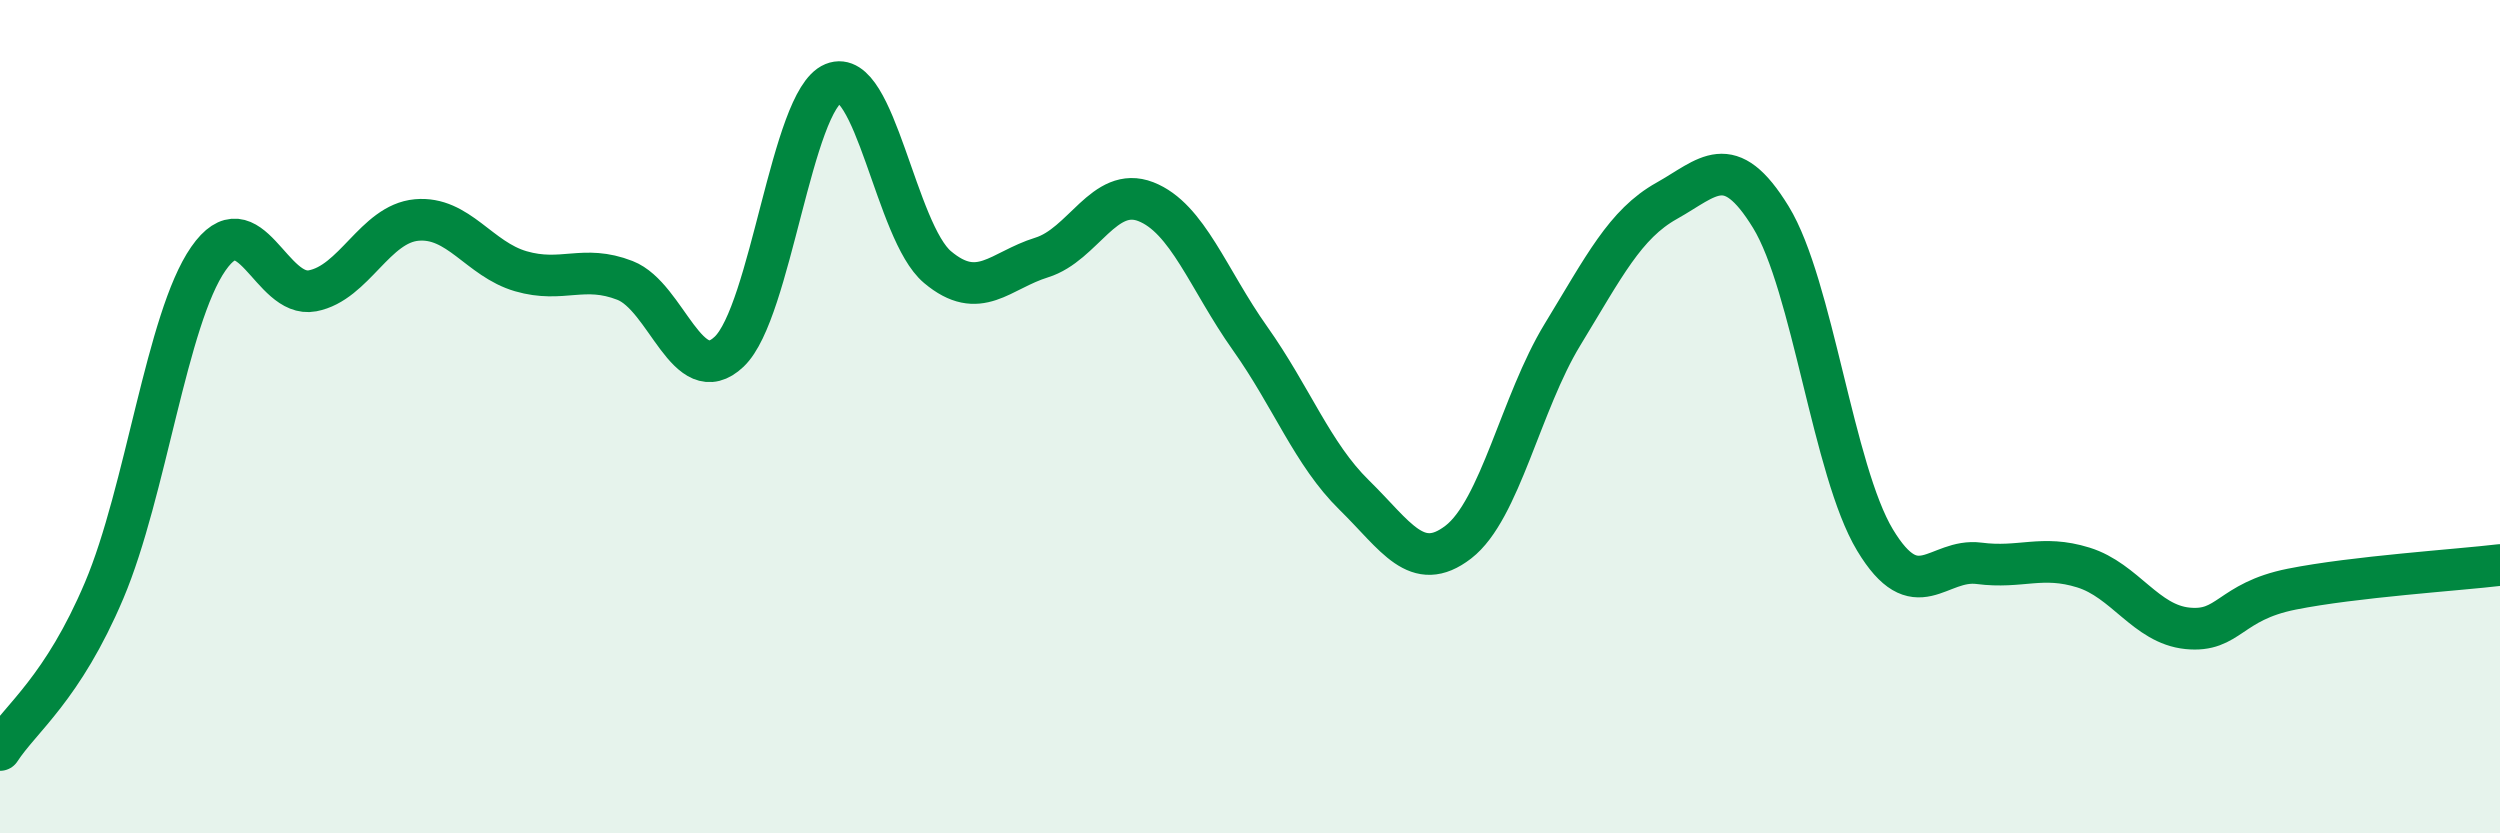
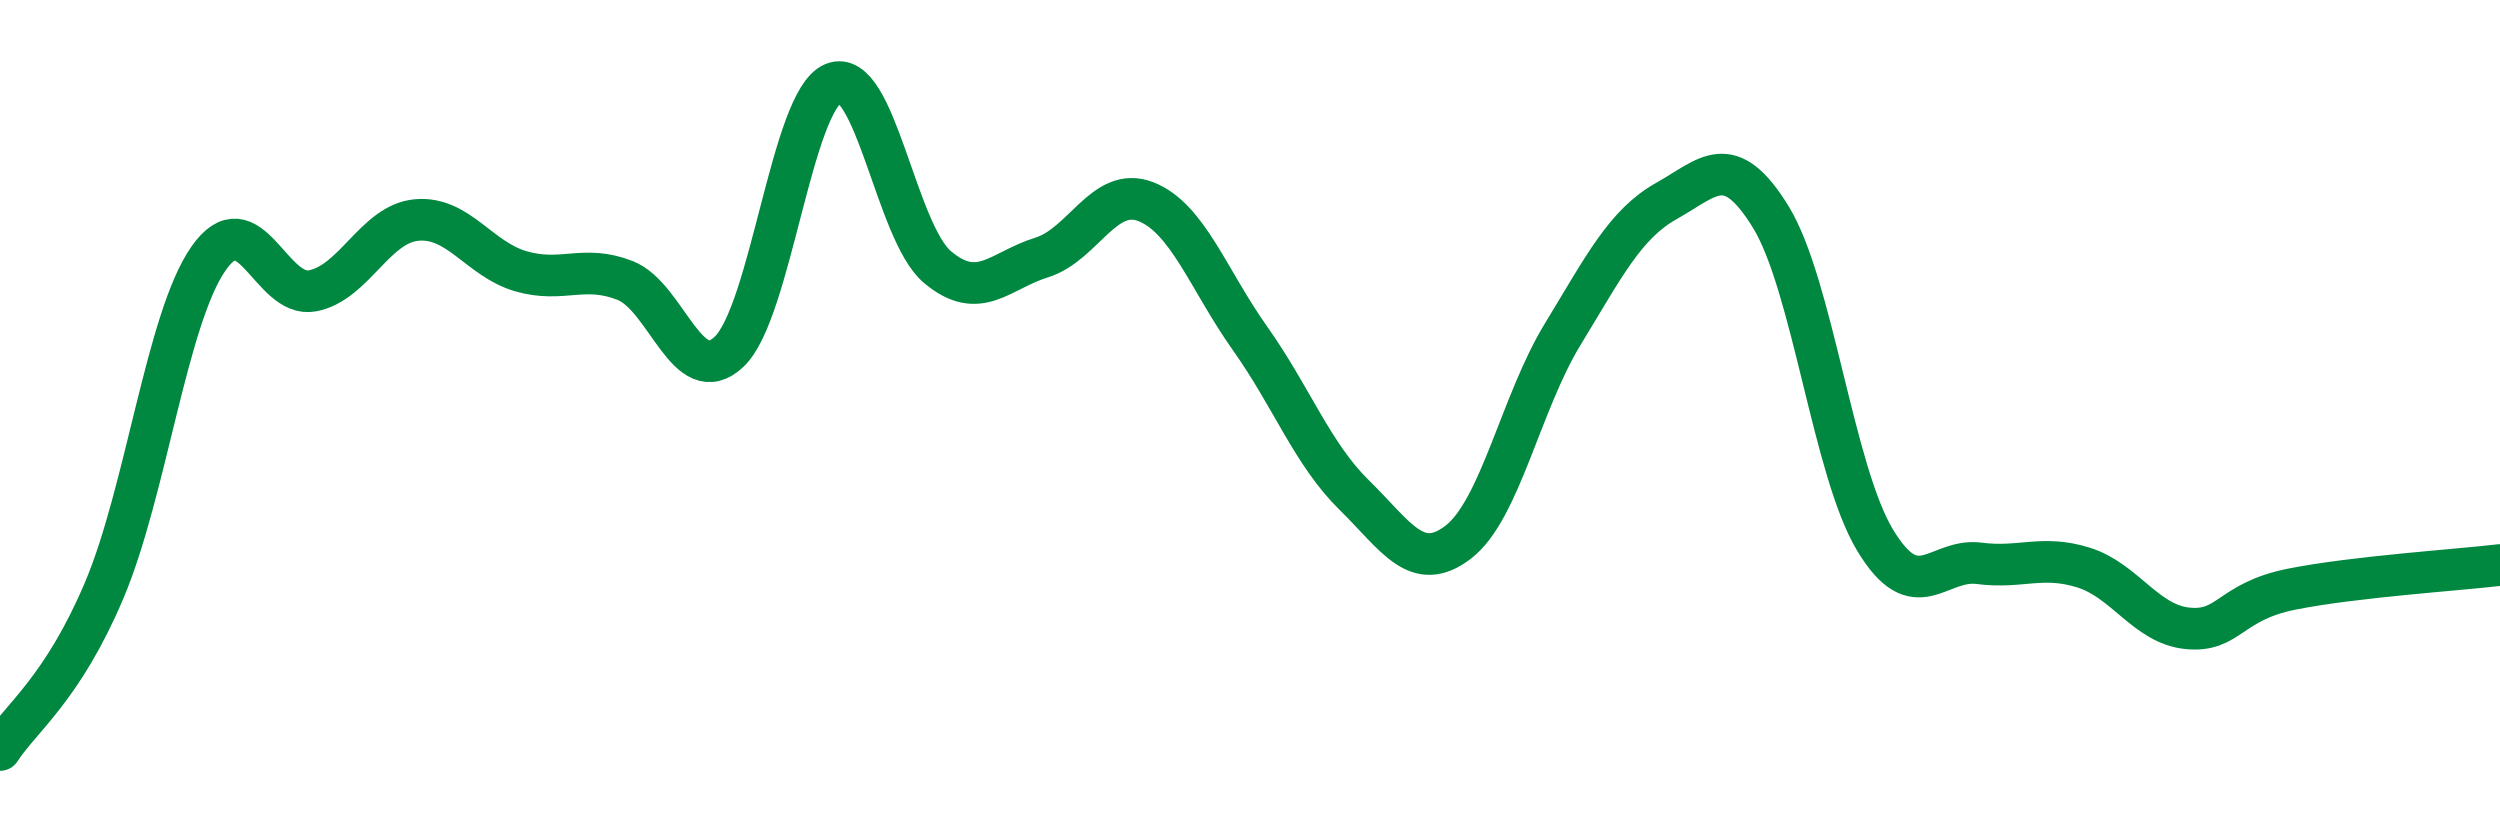
<svg xmlns="http://www.w3.org/2000/svg" width="60" height="20" viewBox="0 0 60 20">
-   <path d="M 0,18 C 0.5,17.23 1.5,16.53 2.5,14.17 C 3.5,11.81 4,7.65 5,6.21 C 6,4.77 6.5,7.17 7.5,6.98 C 8.5,6.79 9,5.37 10,5.28 C 11,5.19 11.5,6.22 12.5,6.51 C 13.5,6.8 14,6.34 15,6.73 C 16,7.12 16.5,9.39 17.5,8.44 C 18.5,7.49 19,2.41 20,2 C 21,1.59 21.5,5.57 22.5,6.41 C 23.5,7.25 24,6.49 25,6.18 C 26,5.87 26.5,4.45 27.5,4.84 C 28.5,5.23 29,6.71 30,8.12 C 31,9.53 31.5,10.9 32.5,11.88 C 33.5,12.86 34,13.78 35,13.01 C 36,12.24 36.5,9.67 37.5,8.03 C 38.5,6.39 39,5.38 40,4.82 C 41,4.26 41.5,3.58 42.5,5.21 C 43.5,6.84 44,11.3 45,12.96 C 46,14.62 46.5,13.39 47.5,13.52 C 48.5,13.65 49,13.31 50,13.62 C 51,13.93 51.5,14.98 52.5,15.08 C 53.5,15.18 53.5,14.44 55,14.14 C 56.5,13.84 59,13.68 60,13.56L60 20L0 20Z" fill="#008740" opacity="0.1" stroke-linecap="round" stroke-linejoin="round" />
  <path d="M 0,18 C 0.5,17.23 1.5,16.53 2.5,14.17 C 3.5,11.81 4,7.65 5,6.21 C 6,4.77 6.5,7.17 7.5,6.98 C 8.5,6.79 9,5.37 10,5.28 C 11,5.19 11.5,6.22 12.5,6.51 C 13.5,6.8 14,6.34 15,6.73 C 16,7.12 16.5,9.39 17.5,8.44 C 18.5,7.49 19,2.41 20,2 C 21,1.59 21.5,5.57 22.5,6.41 C 23.5,7.25 24,6.49 25,6.18 C 26,5.87 26.5,4.45 27.5,4.84 C 28.5,5.23 29,6.71 30,8.12 C 31,9.53 31.5,10.9 32.5,11.88 C 33.5,12.86 34,13.78 35,13.01 C 36,12.24 36.5,9.67 37.5,8.03 C 38.5,6.39 39,5.38 40,4.82 C 41,4.26 41.5,3.58 42.5,5.21 C 43.5,6.84 44,11.3 45,12.96 C 46,14.62 46.5,13.39 47.5,13.52 C 48.5,13.65 49,13.31 50,13.62 C 51,13.93 51.5,14.98 52.5,15.08 C 53.5,15.18 53.5,14.44 55,14.14 C 56.5,13.84 59,13.68 60,13.56" stroke="#008740" stroke-width="1" fill="none" stroke-linecap="round" stroke-linejoin="round" />
</svg>